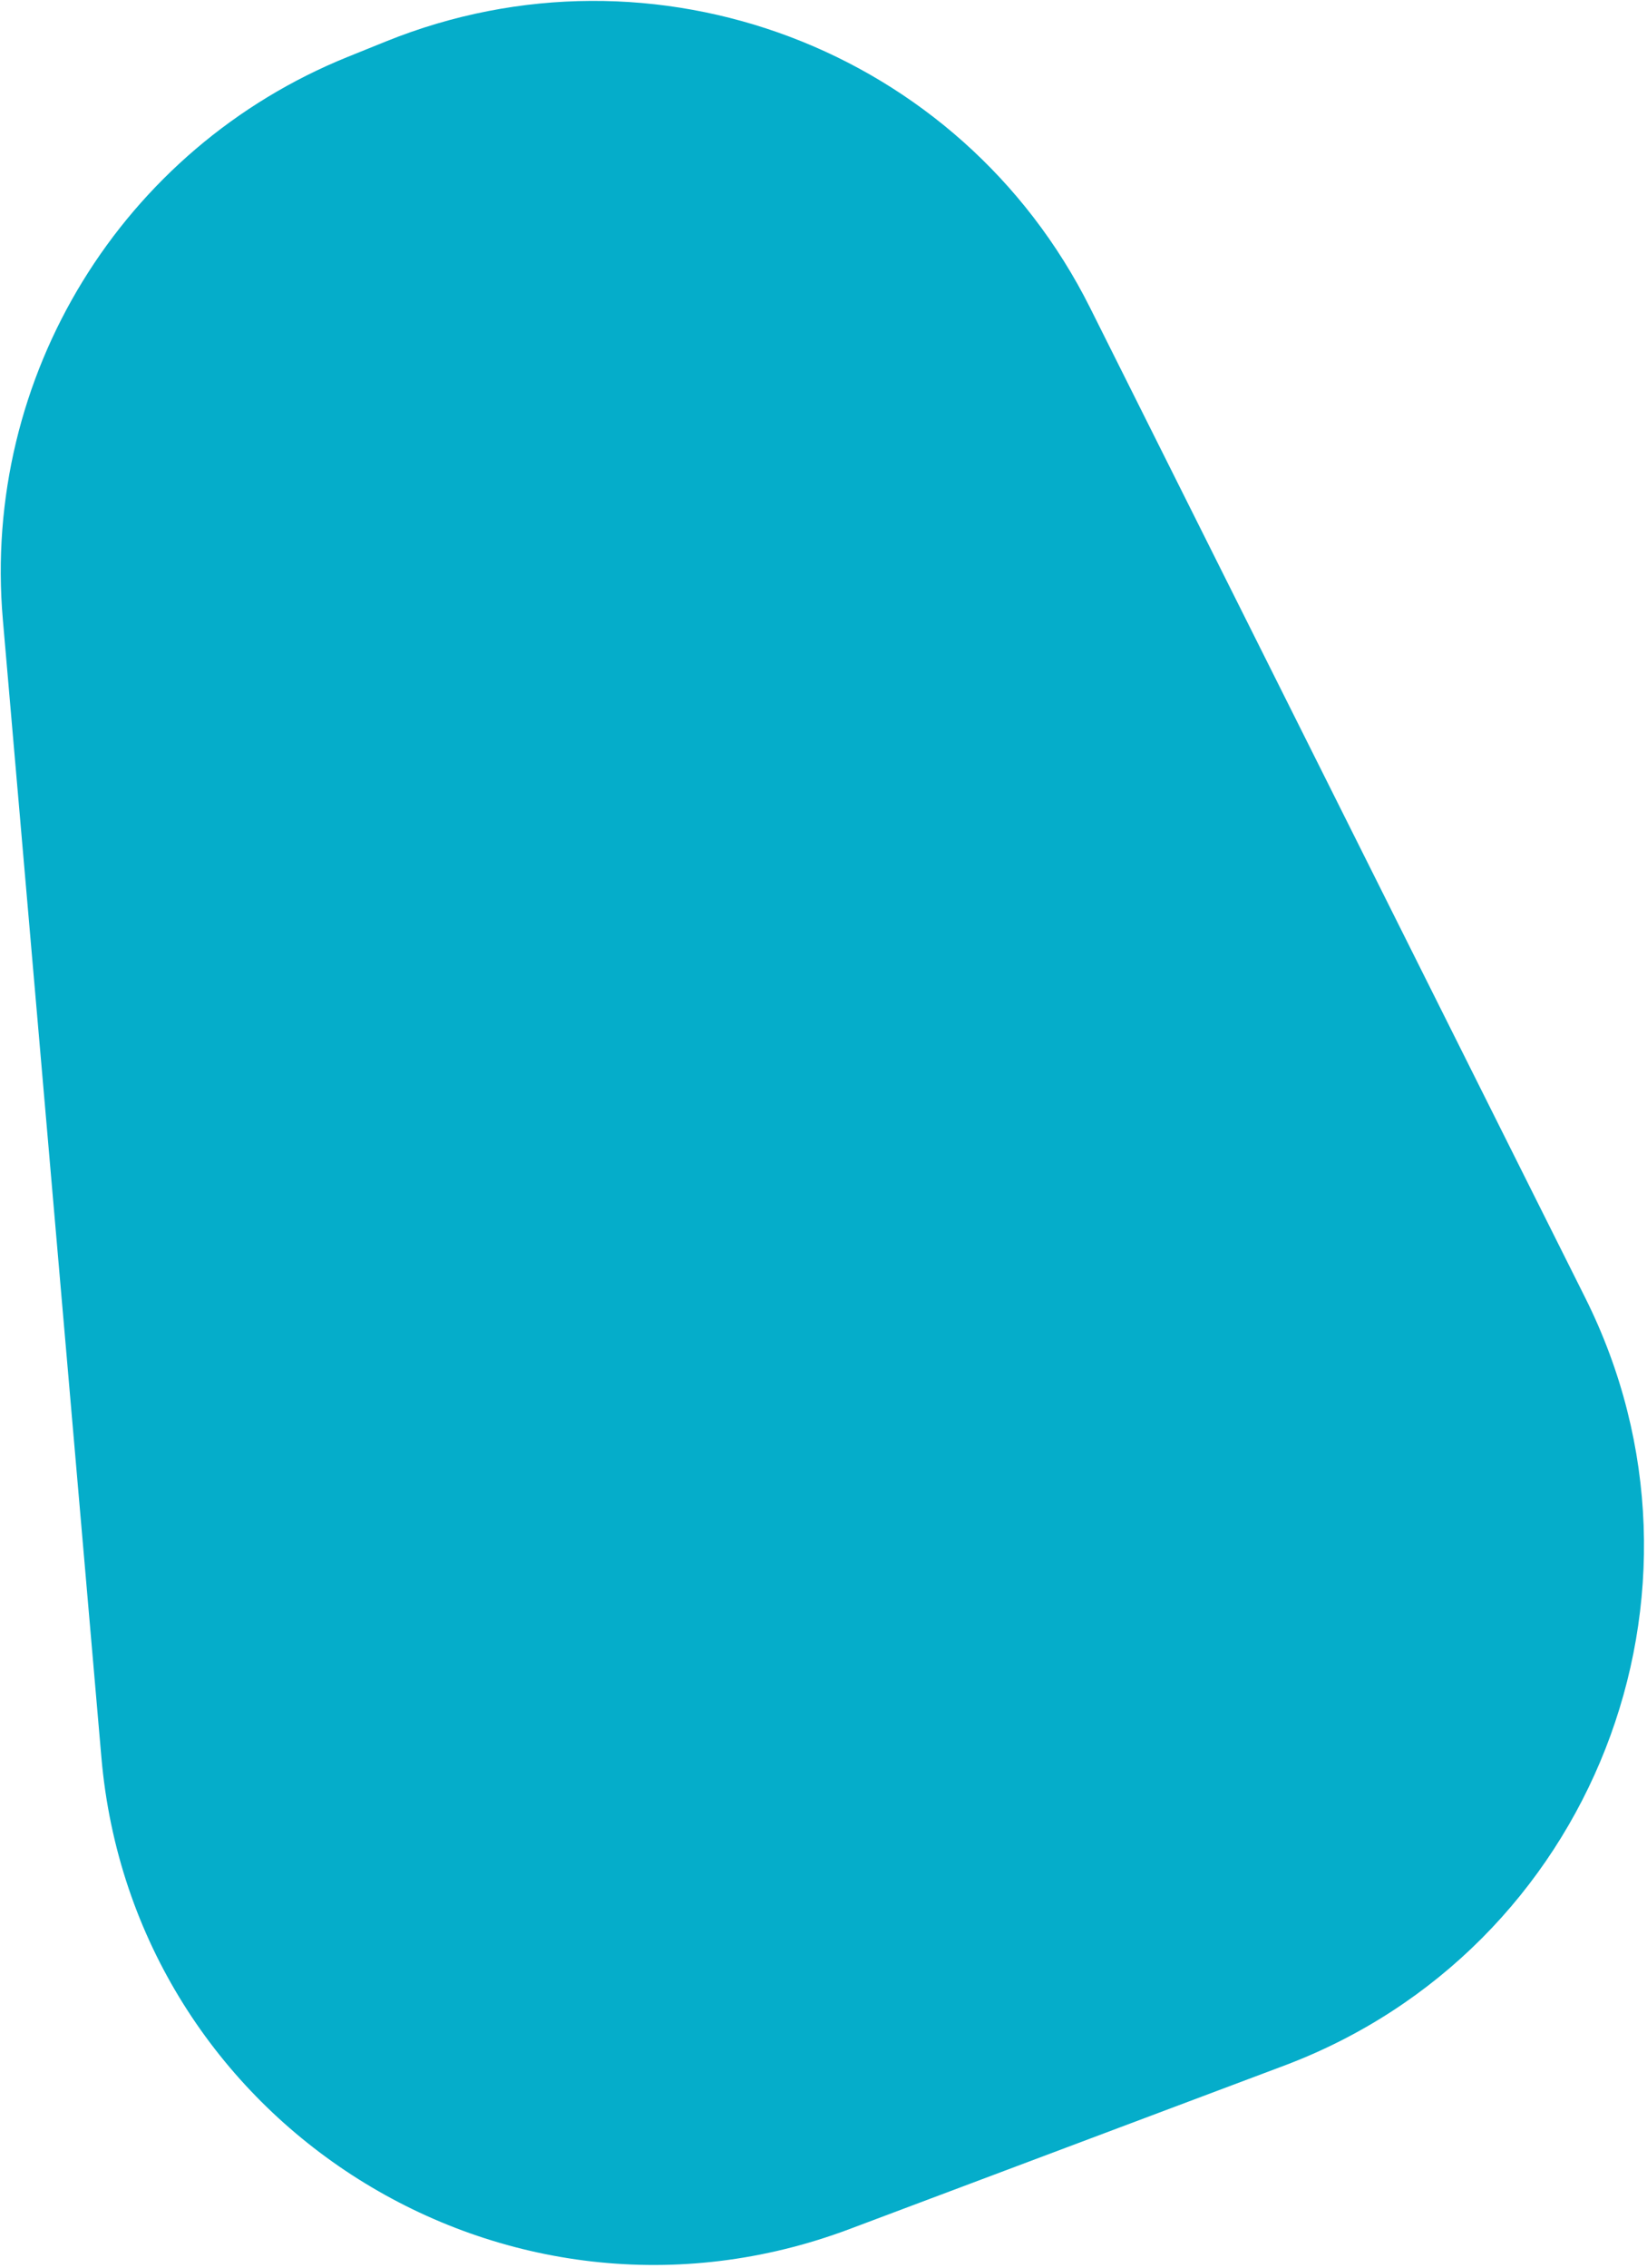
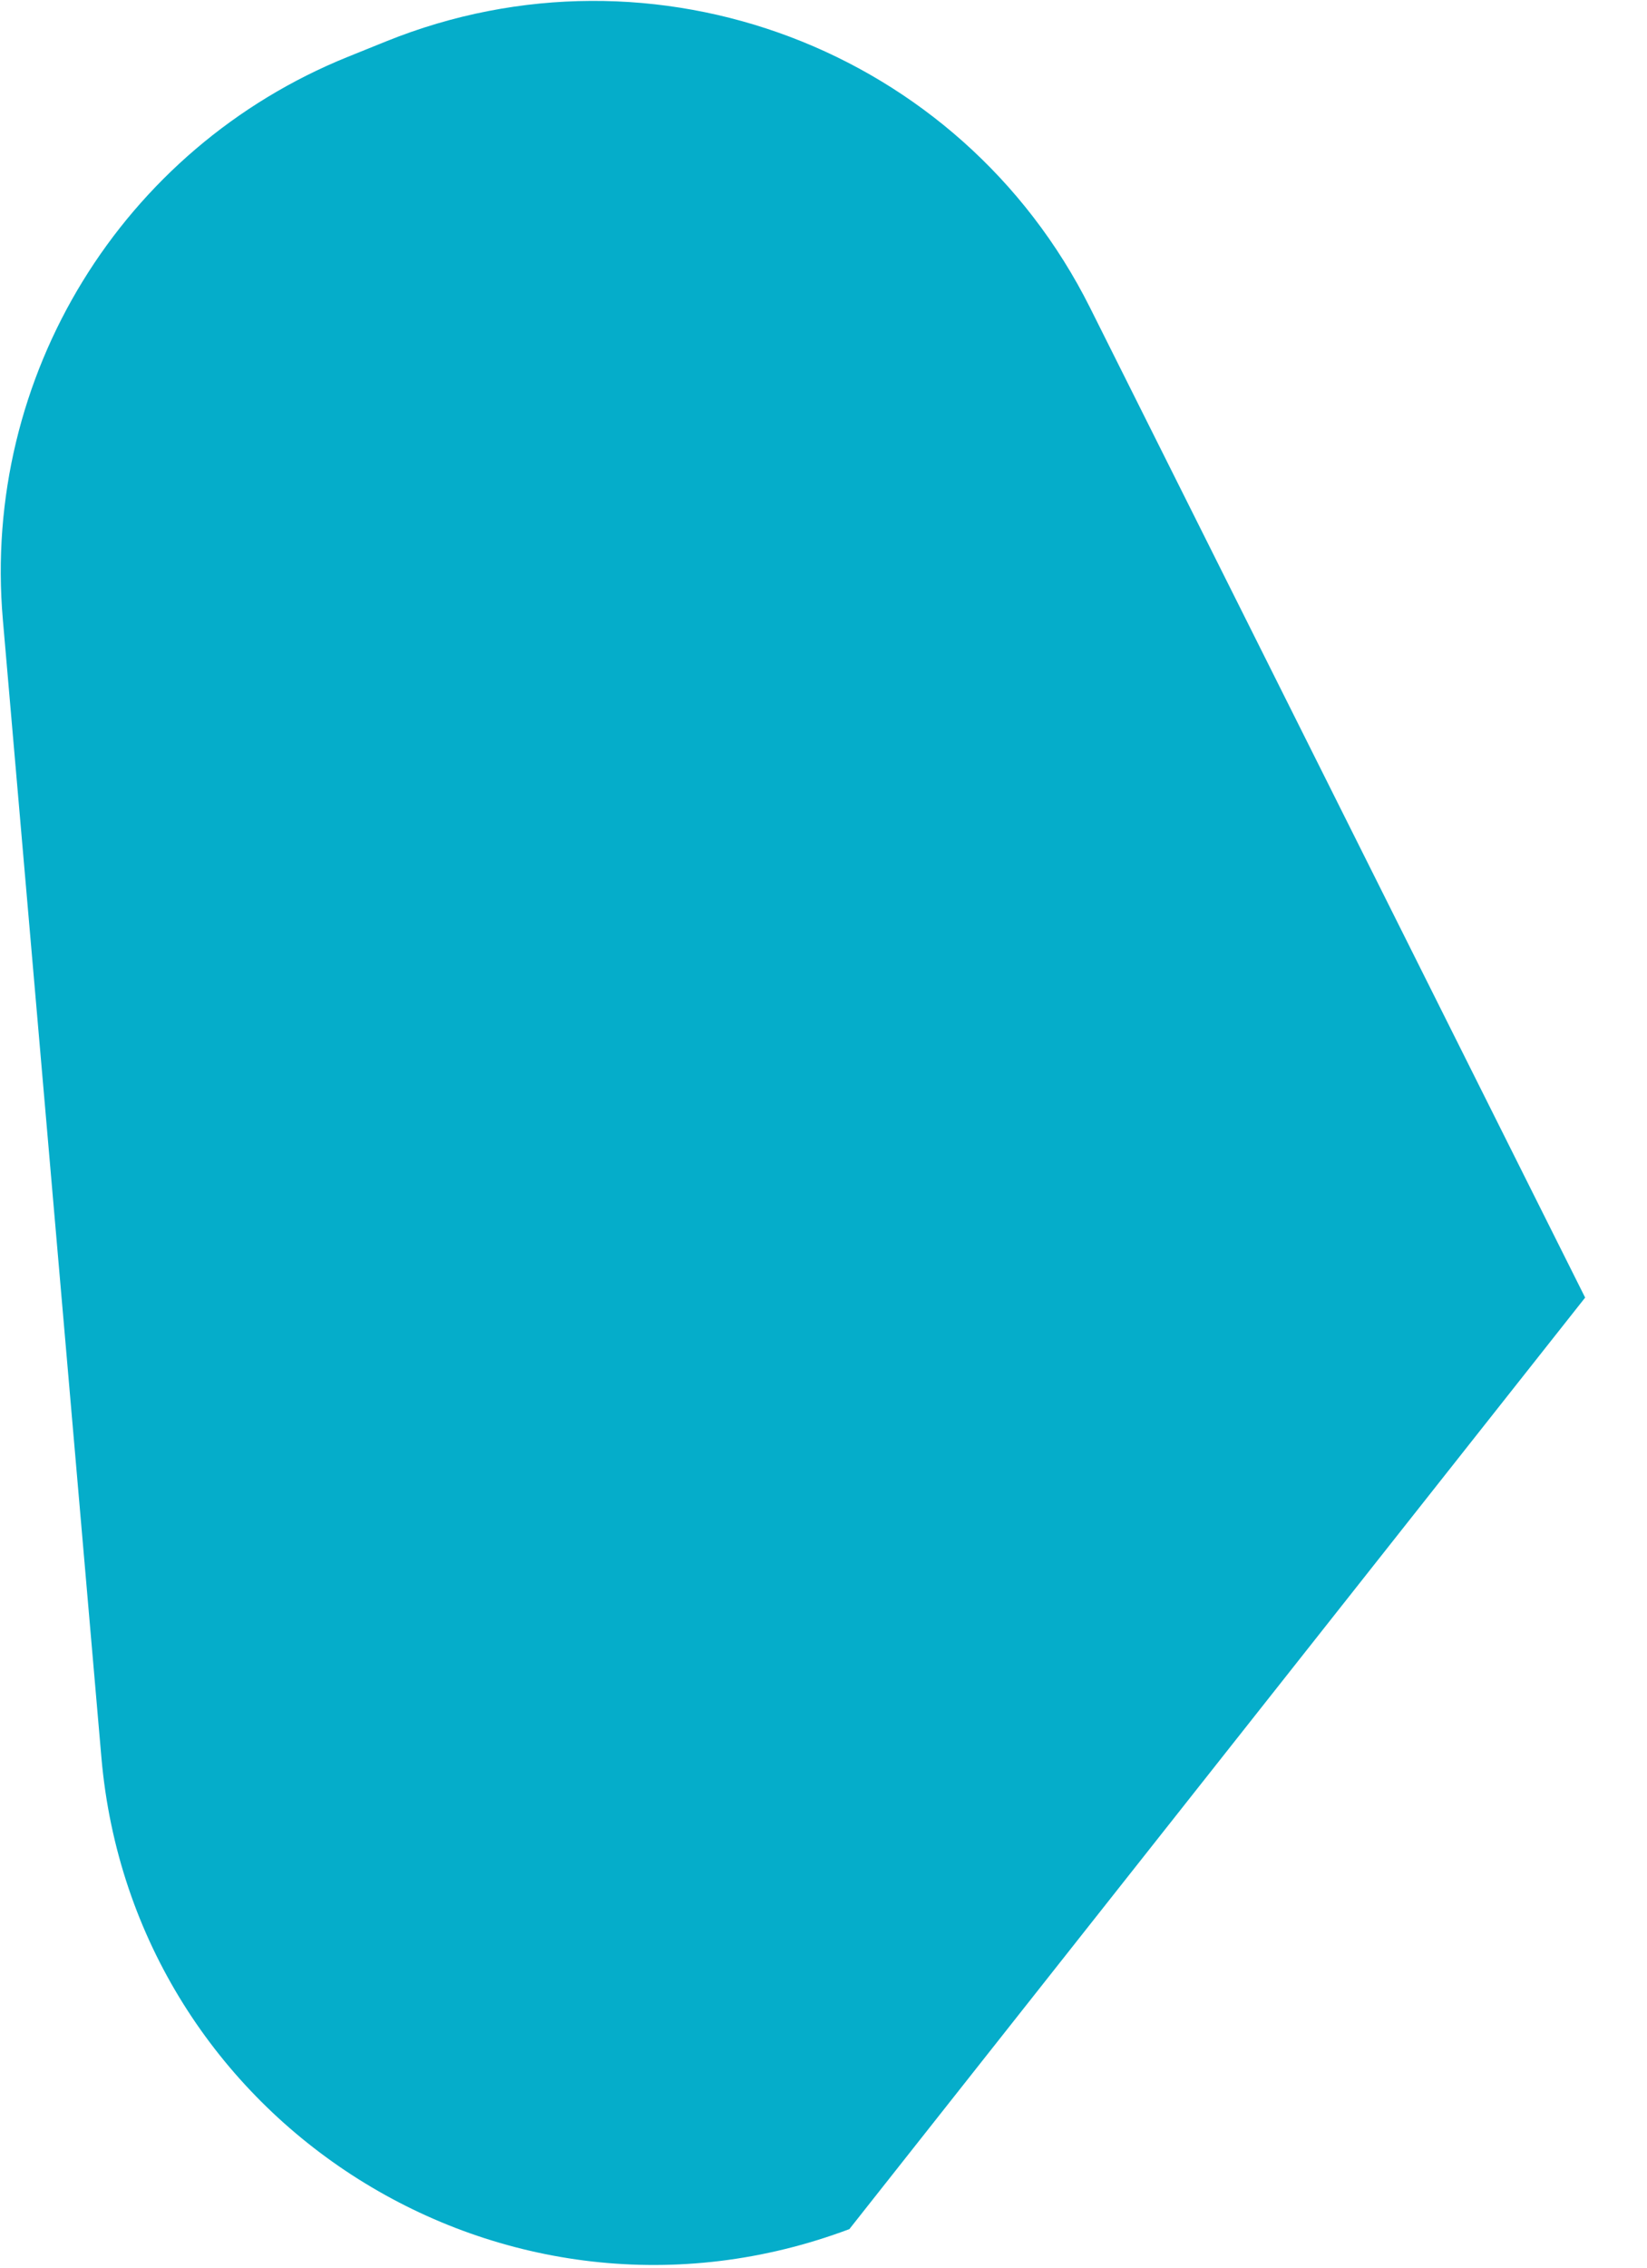
<svg xmlns="http://www.w3.org/2000/svg" width="518" height="713" viewBox="0 0 518 713" fill="none">
-   <path d="M121.416 13.015C205.759 -21.052 302.123 15.383 342.829 96.73L498.547 407.918C544.897 500.545 500.835 612.922 403.879 649.36L267.135 700.751C158.965 741.403 41.866 667.591 31.89 552.465L0.893 194.742C-5.726 118.351 38.295 46.589 109.392 17.872L121.416 13.015Z" fill="#05ADCA" />
+   <path d="M121.416 13.015C205.759 -21.052 302.123 15.383 342.829 96.73L498.547 407.918L267.135 700.751C158.965 741.403 41.866 667.591 31.89 552.465L0.893 194.742C-5.726 118.351 38.295 46.589 109.392 17.872L121.416 13.015Z" fill="#05ADCA" />
</svg>